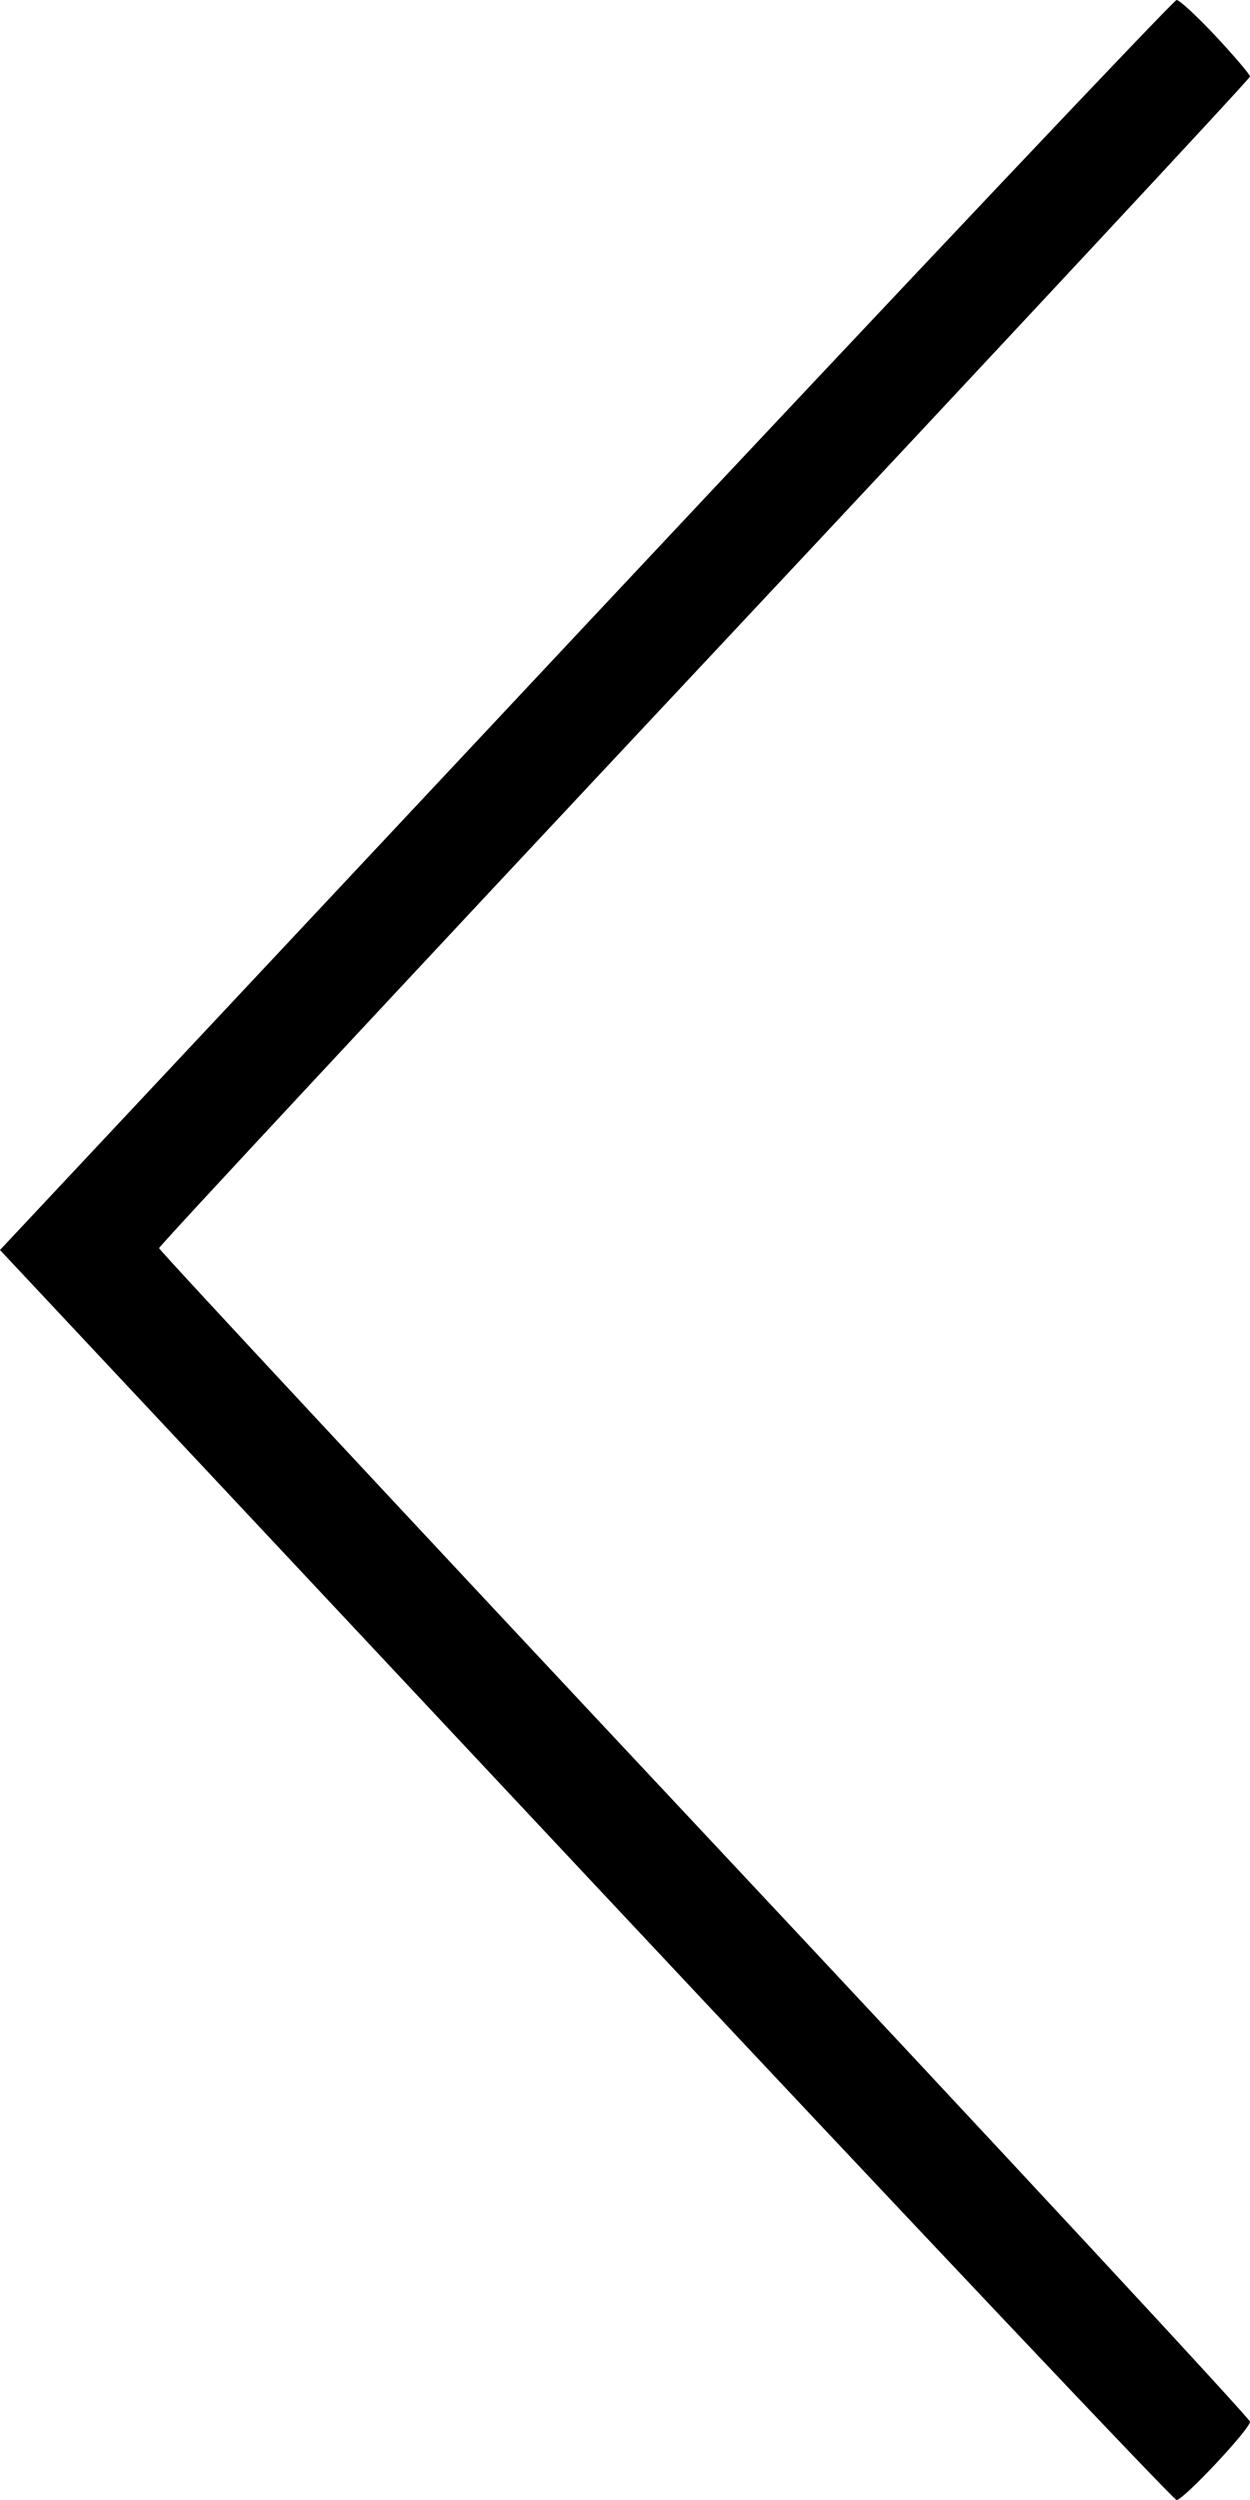
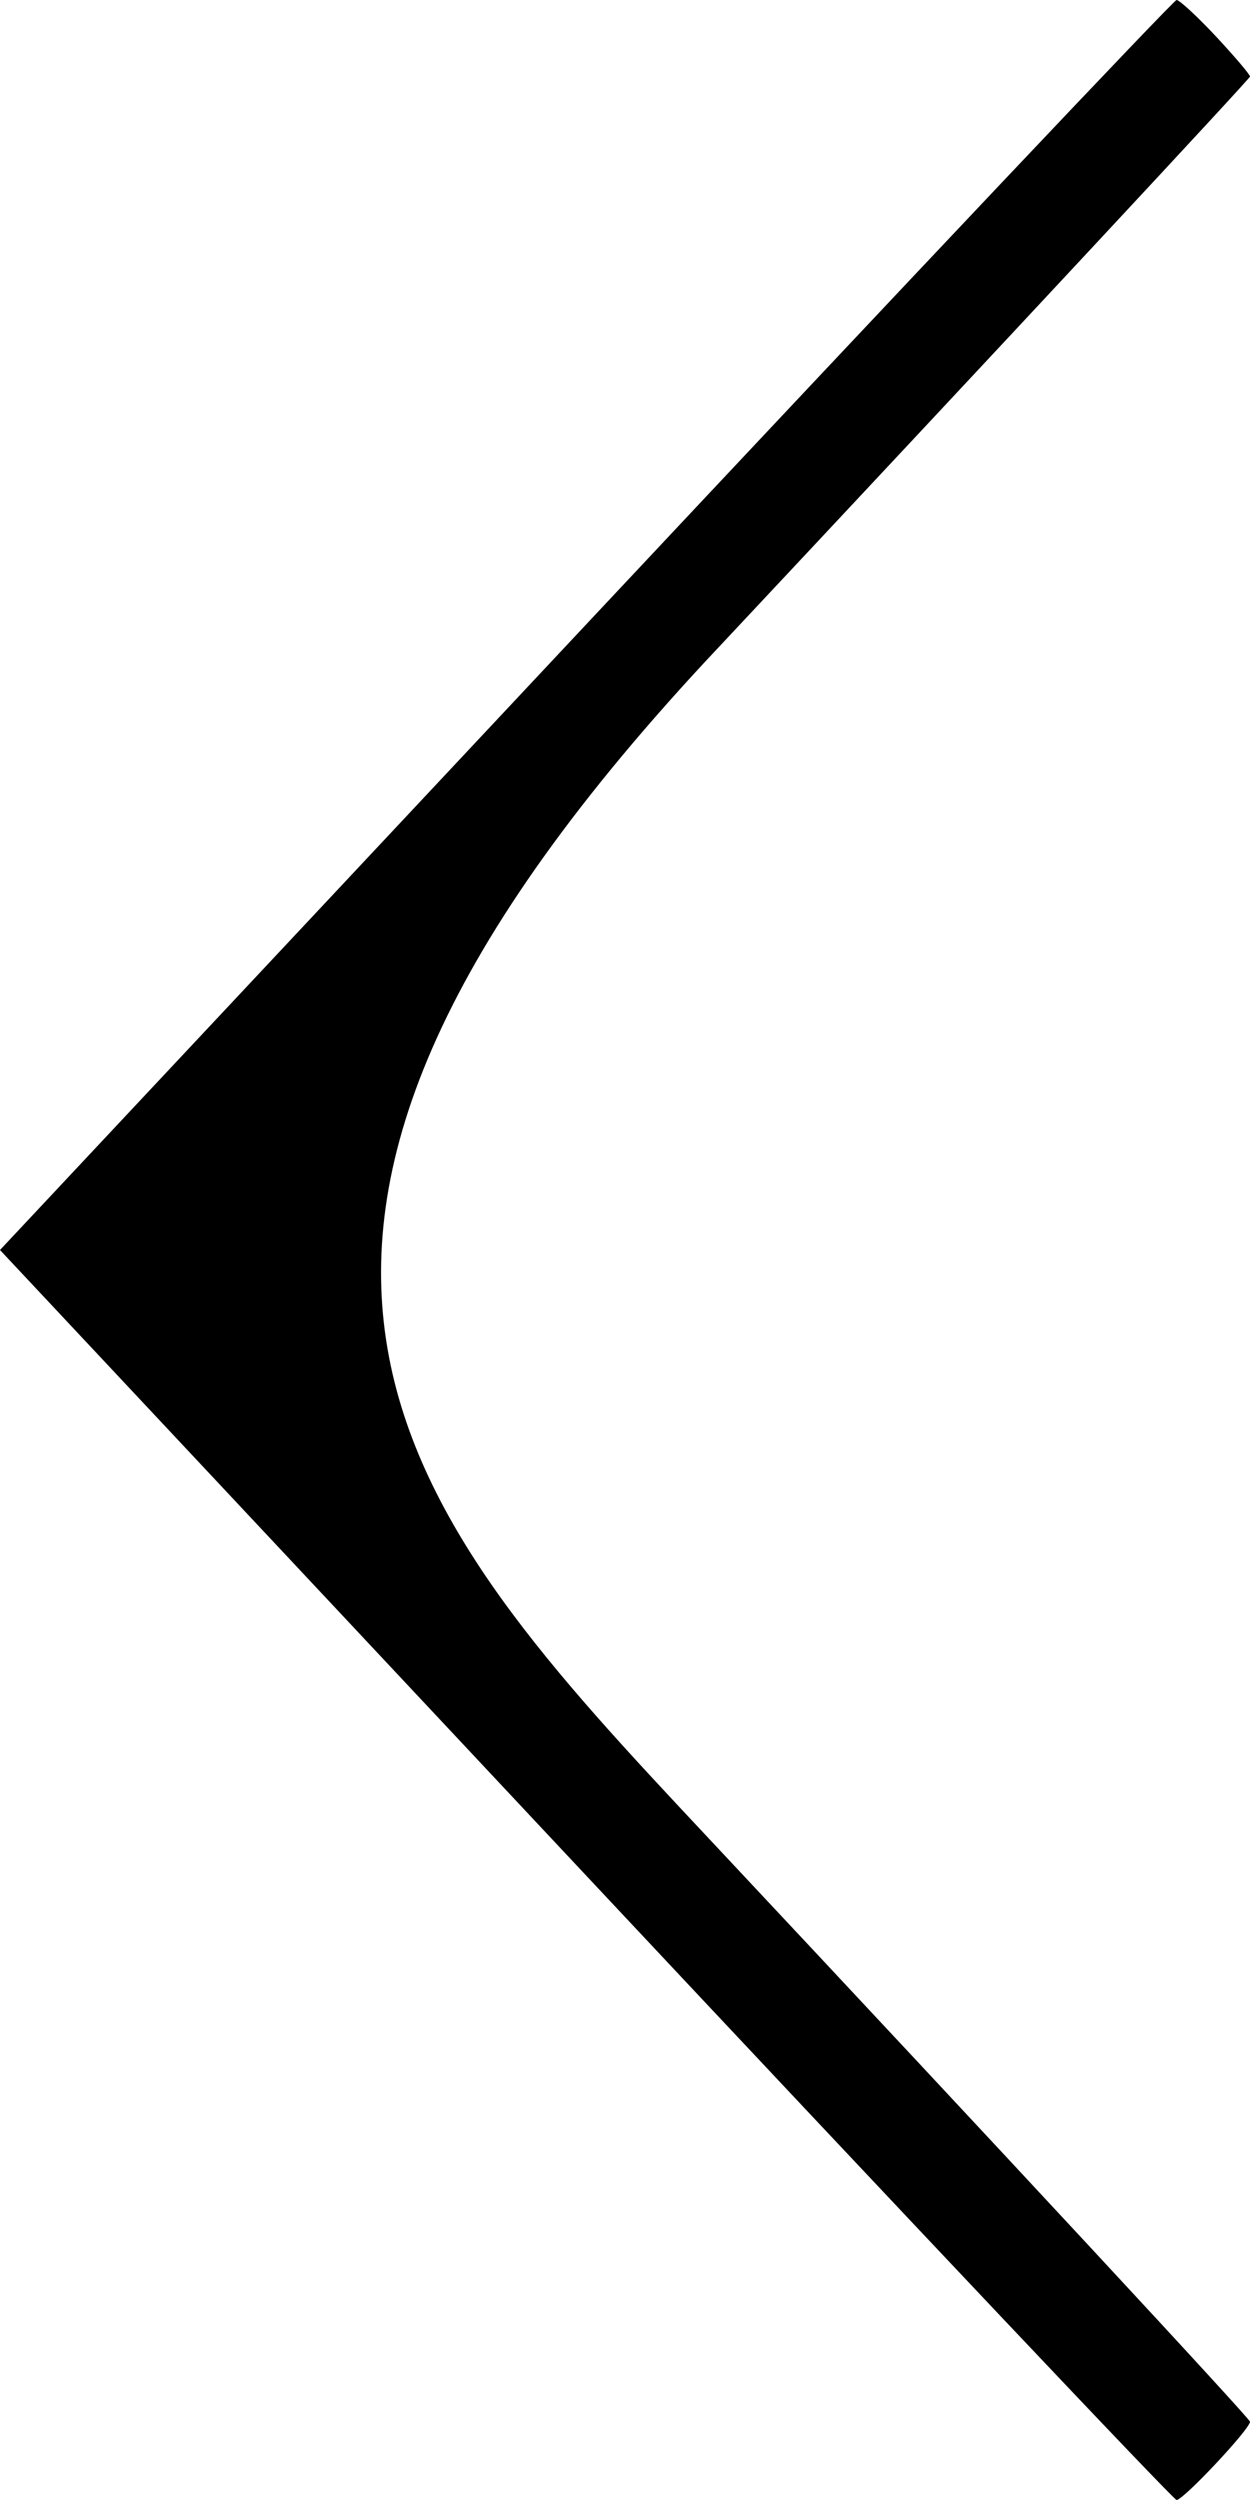
<svg xmlns="http://www.w3.org/2000/svg" width="8px" height="16px" viewBox="0 0 8 16" version="1.1">
  <title>Controls/Previous Photo</title>
  <desc>Created with Sketch.</desc>
  <defs />
  <g id="FD_Desktop-Checkout" stroke="none" stroke-width="1" fill="none" fill-rule="evenodd">
    <g id="1.-FD_Desktop-Checkout" transform="translate(-241, -159)" fill-rule="nonzero" fill="#000000">
      <g id="Controls/Chevron/Light/Left" transform="translate(241, 159)">
-         <path d="M0.218,15.767 C0.098,15.638 0,15.523 0,15.51 C0,15.497 1.571,13.81 3.491,11.761 C5.411,9.712 6.982,8.025 6.982,8.012 C6.982,7.999 5.411,6.312 3.491,4.263 C1.571,2.214 0,0.521 0,0.501 C0,0.454 0.426,0 0.47,0 C0.489,0 2.19,1.8 4.252,4 L8,8 L4.252,12 C2.19,14.2 0.488,16 0.47,16 C0.451,16 0.338,15.895 0.218,15.767 L0.218,15.767 Z" id="Controls/Previous-Photo" transform="translate(4, 8) rotate(-180) translate(-4, -8) " />
+         <path d="M0.218,15.767 C0.098,15.638 0,15.523 0,15.51 C0,15.497 1.571,13.81 3.491,11.761 C6.982,7.999 5.411,6.312 3.491,4.263 C1.571,2.214 0,0.521 0,0.501 C0,0.454 0.426,0 0.47,0 C0.489,0 2.19,1.8 4.252,4 L8,8 L4.252,12 C2.19,14.2 0.488,16 0.47,16 C0.451,16 0.338,15.895 0.218,15.767 L0.218,15.767 Z" id="Controls/Previous-Photo" transform="translate(4, 8) rotate(-180) translate(-4, -8) " />
      </g>
    </g>
  </g>
</svg>